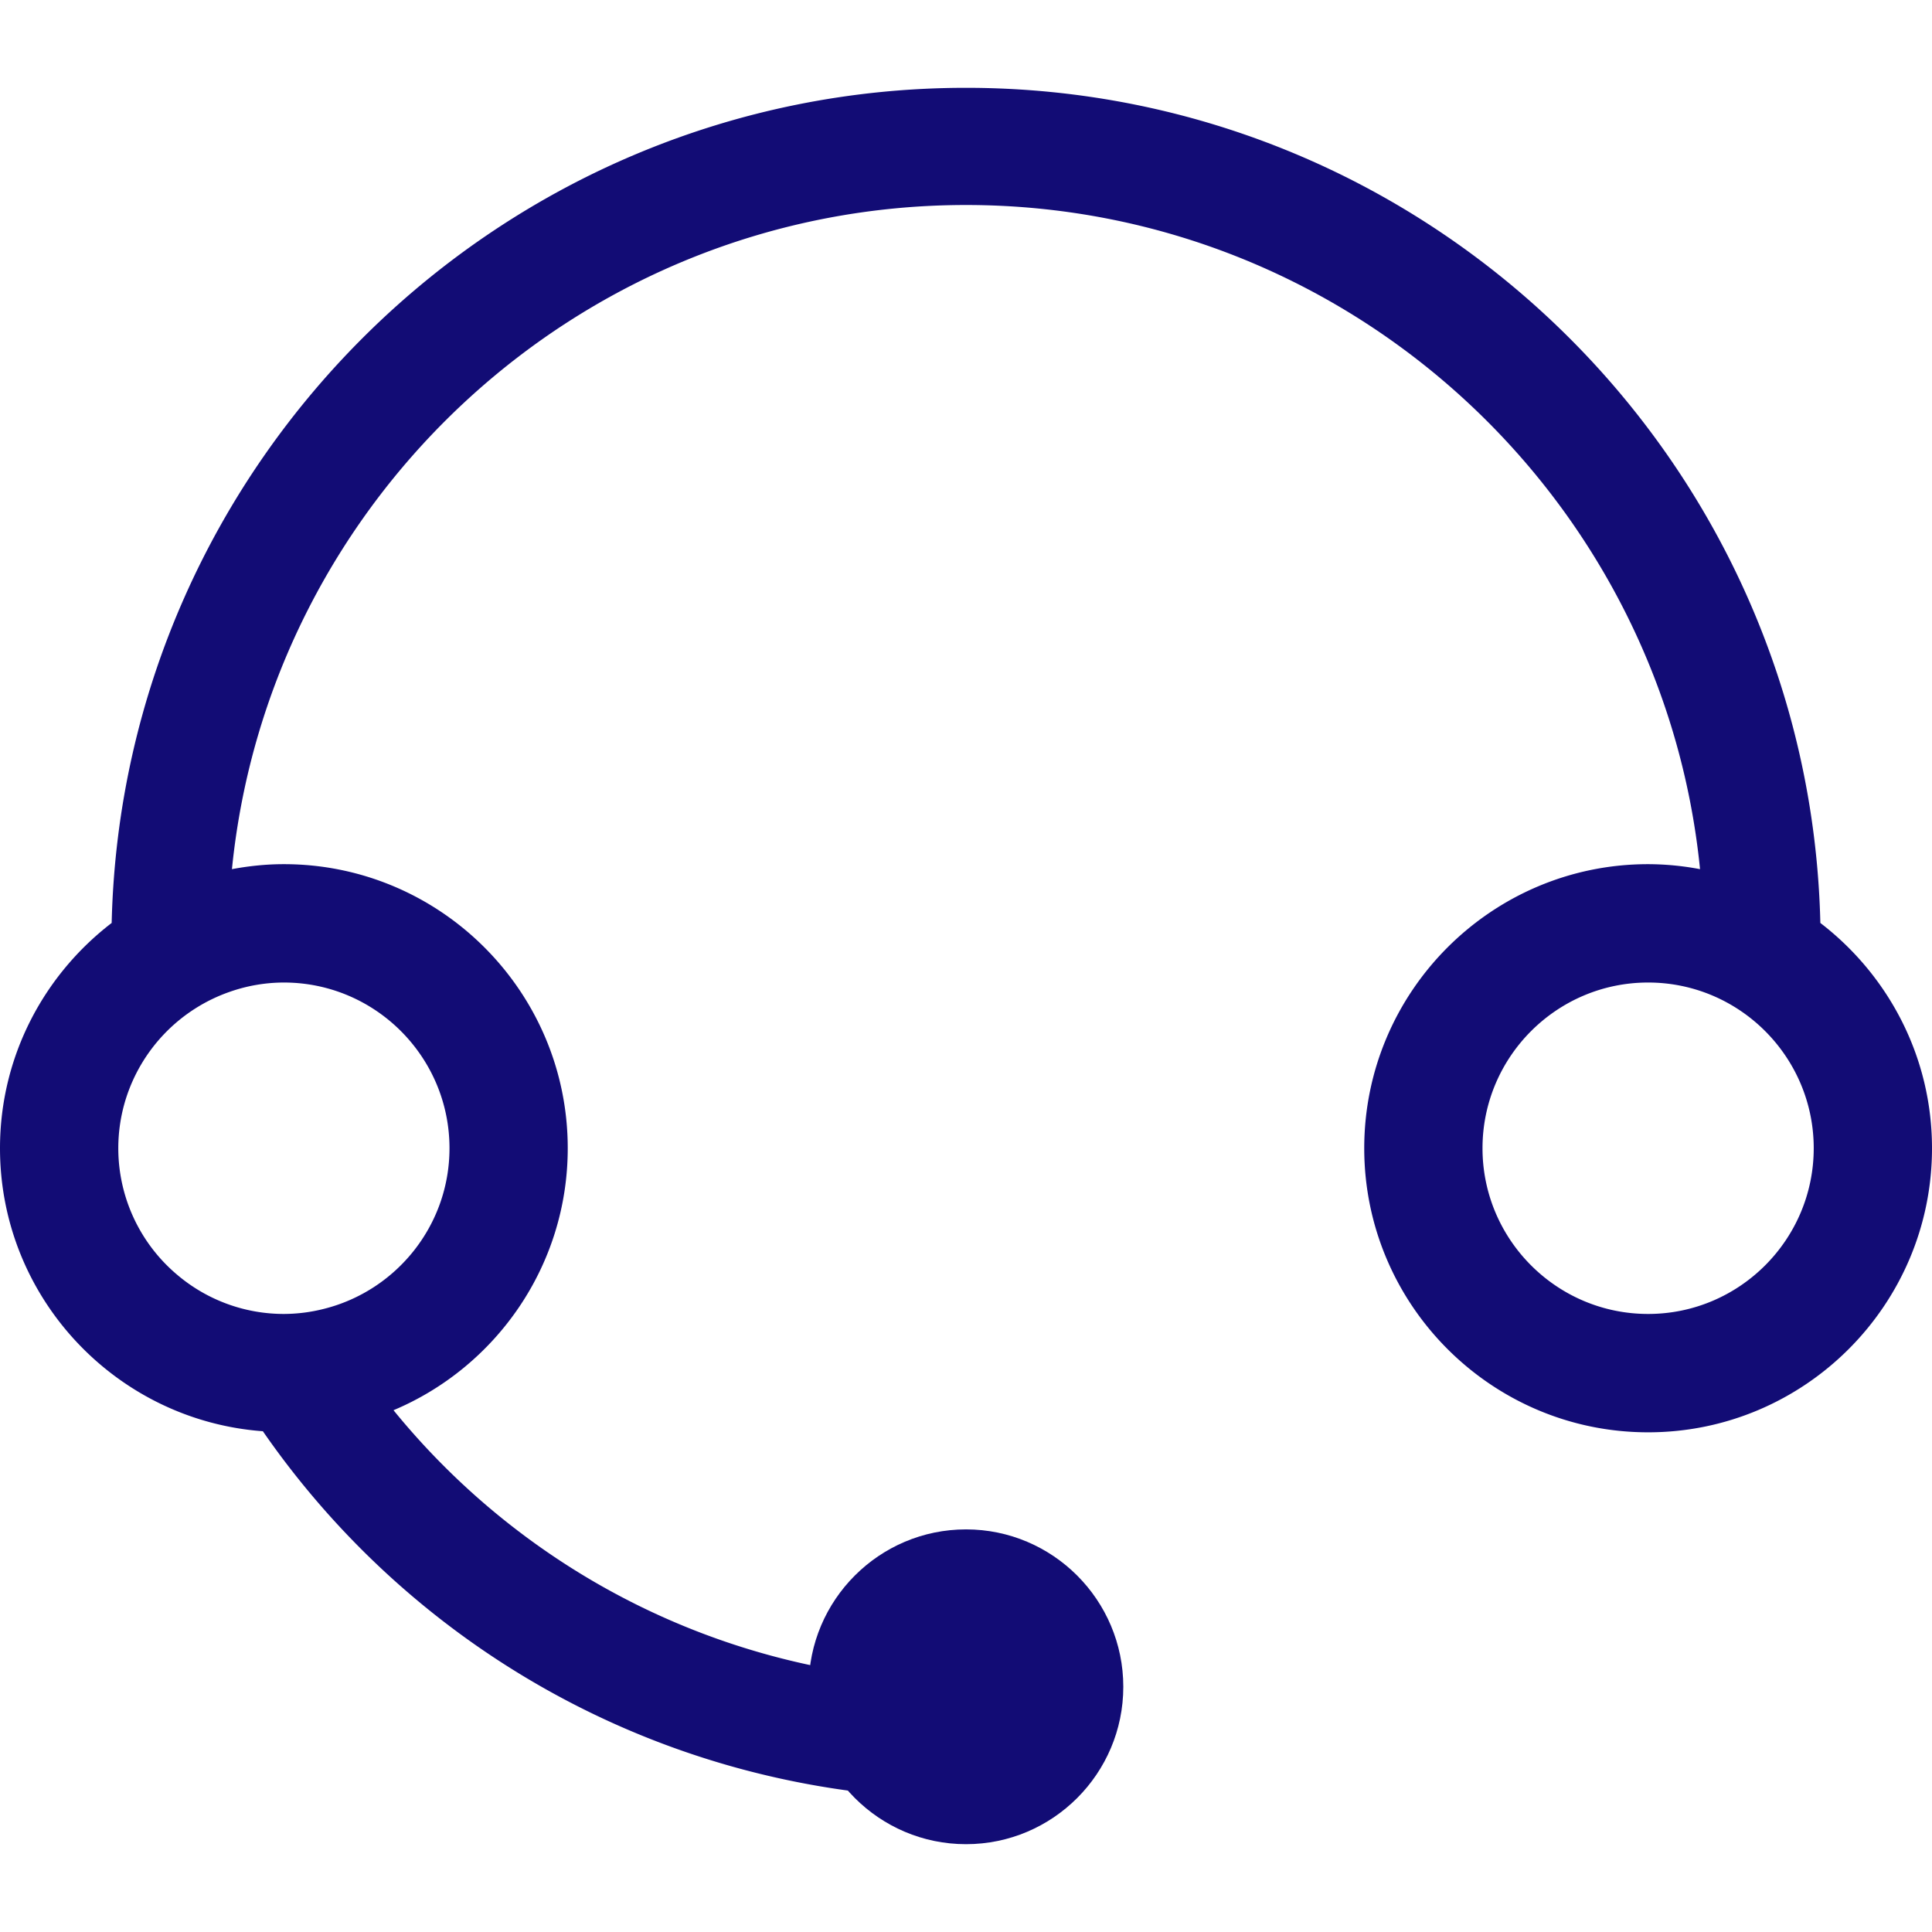
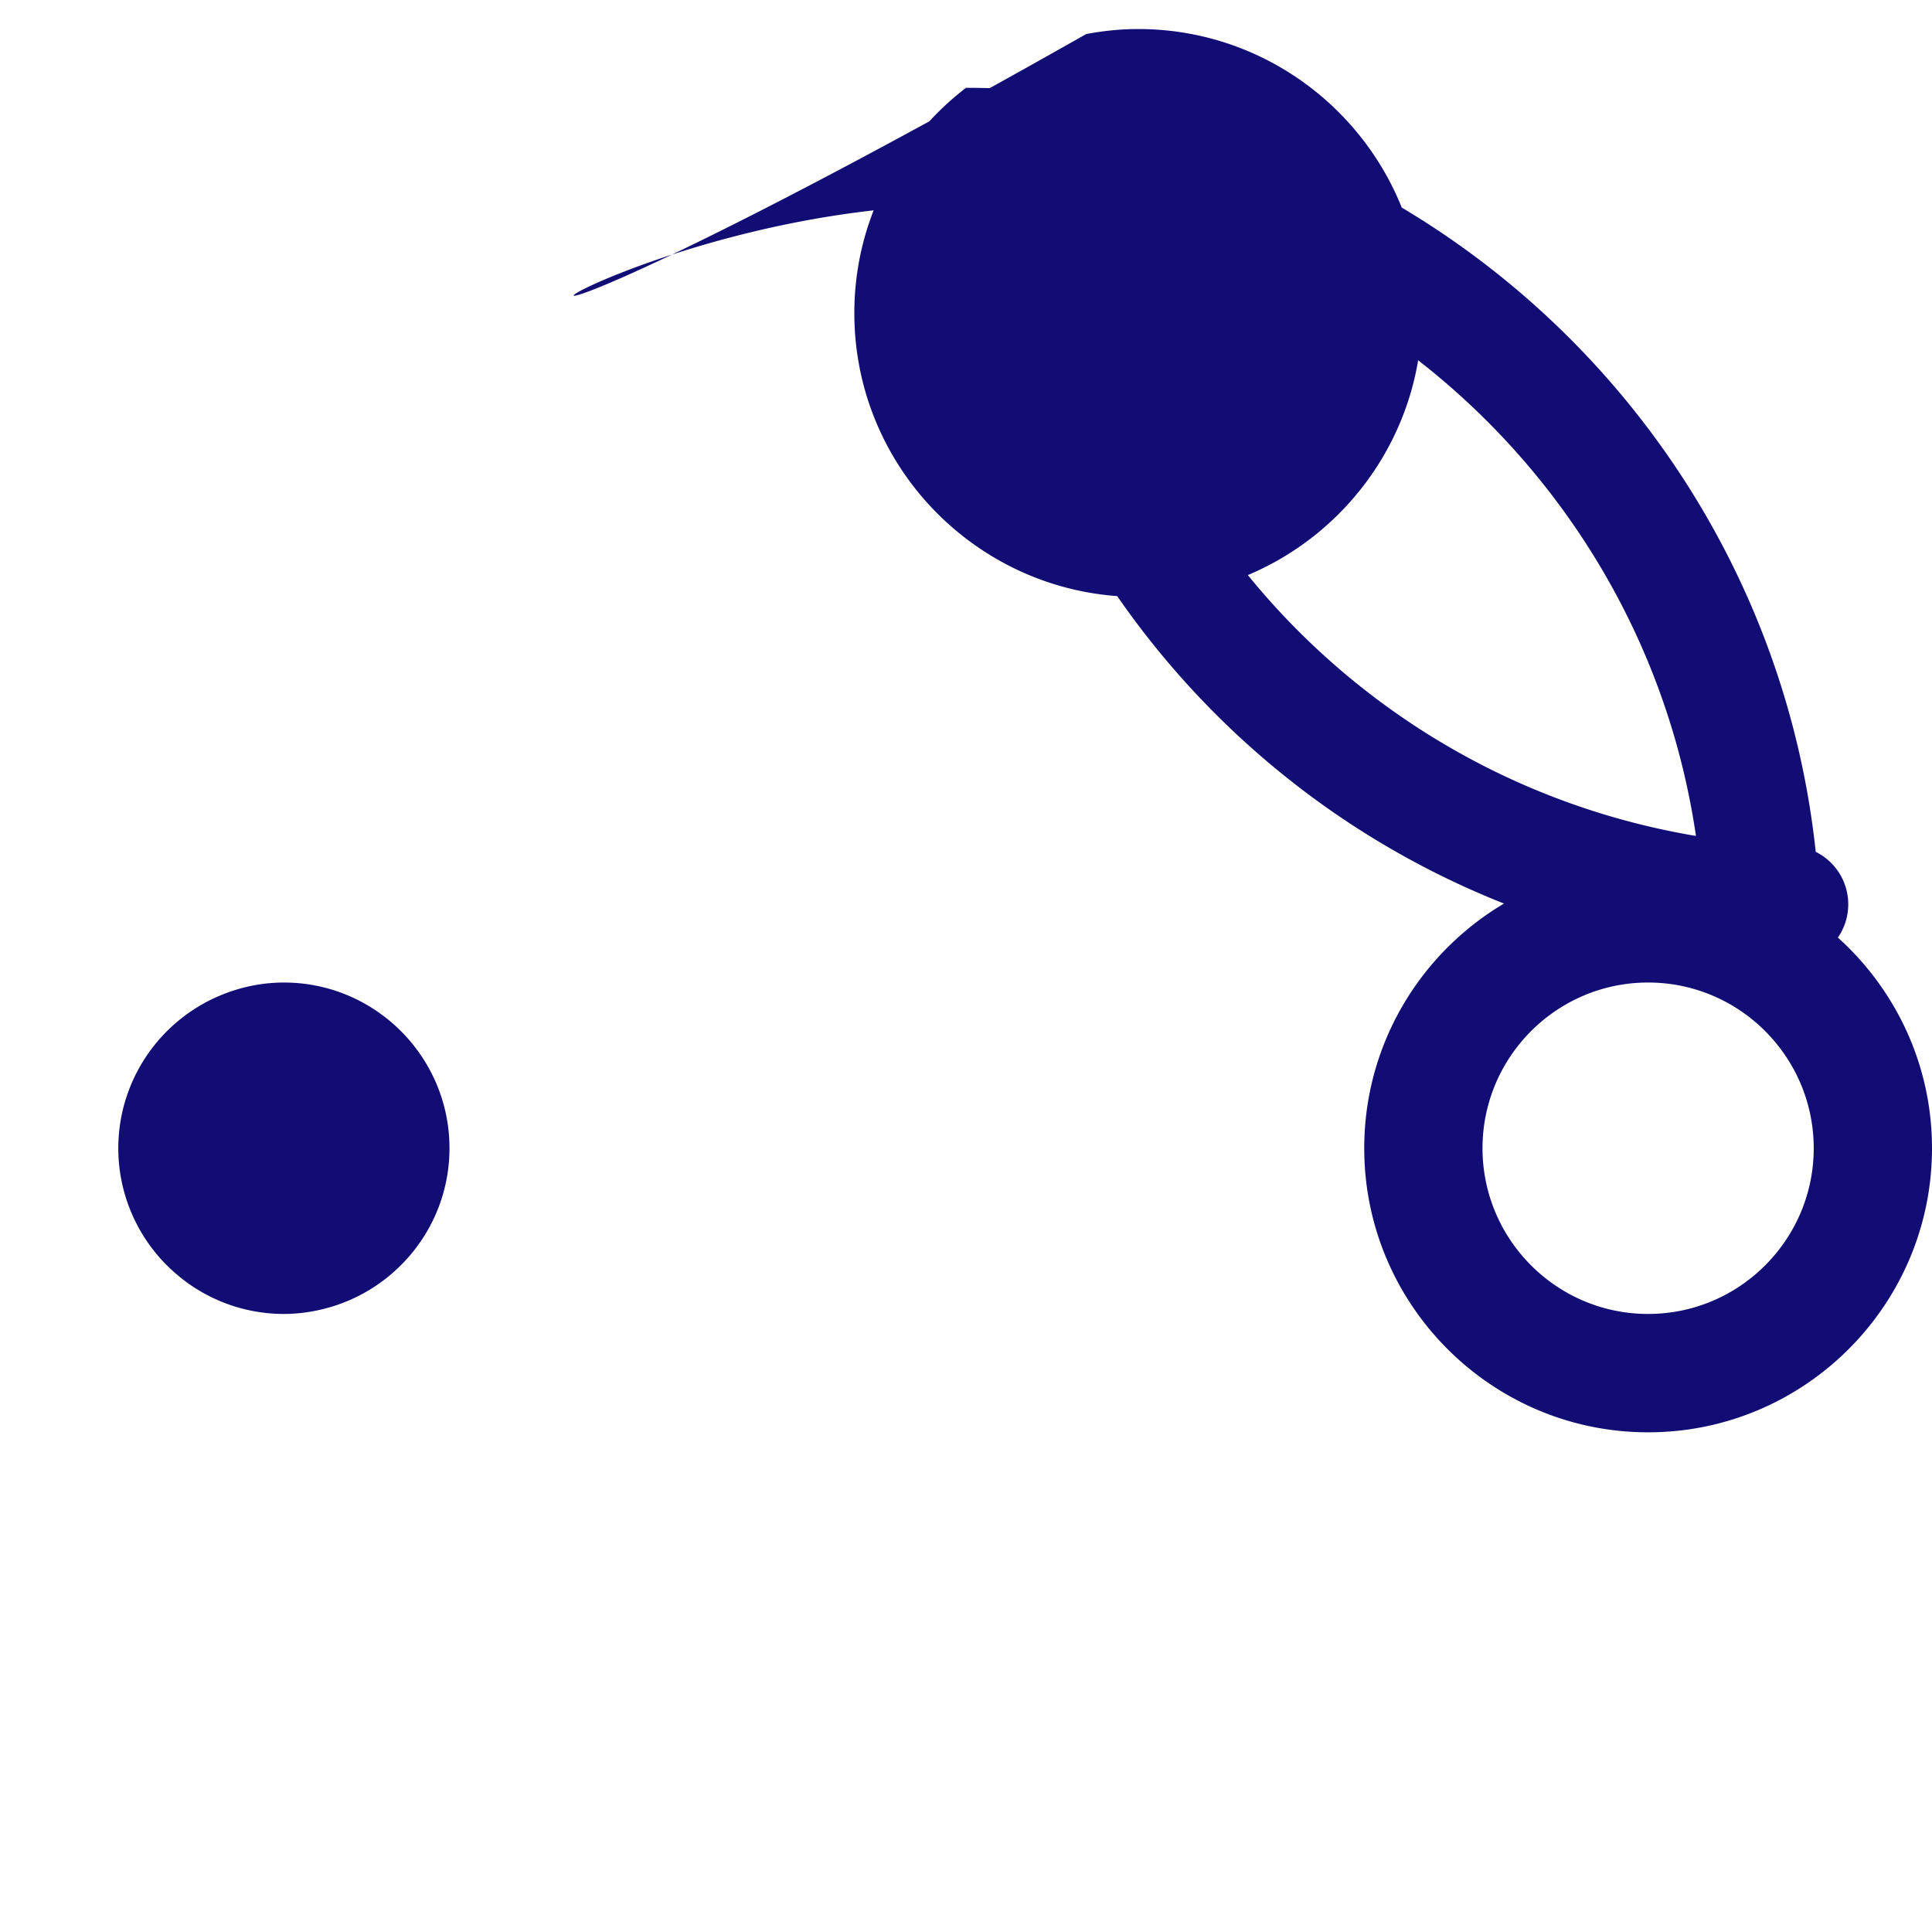
<svg xmlns="http://www.w3.org/2000/svg" preserveAspectRatio="xMidYMid meet" data-bbox="45 50 110 100" viewBox="45 50 110 100" height="200" width="200" data-type="color" role="img">
  <defs>
    <style>#comp-k2ksk122__item1 svg [data-color="1"] {fill: #120C75;}
#comp-k2ksk122__item1 svg [data-color="2"] {fill: #999999;}</style>
  </defs>
  <g>
-     <path d="M148.643 97.549C148.026 71.227 126.451 50 100 50S51.975 71.227 51.358 97.549c-3.856 2.958-6.358 7.6-6.358 12.827 0 8.514 6.613 15.496 14.967 16.113 8.415 12.161 22.237 20.278 38.163 20.881l.128.003a3.335 3.335 0 0 0 3.329-3.21 3.335 3.335 0 0 0-3.206-3.46c-12.571-.476-23.623-6.377-30.976-15.411 5.821-2.449 9.92-8.212 9.92-14.916 0-8.918-7.251-16.174-16.163-16.174-1.011 0-1.996.105-2.956.284C60.328 73.283 78.261 56.672 100 56.672c21.739 0 39.672 16.611 41.793 37.814a16.1 16.1 0 0 0-2.956-.284c-8.912 0-16.163 7.256-16.163 16.174s7.251 16.174 16.163 16.174c8.912 0 16.163-7.256 16.163-16.174 0-5.226-2.501-9.868-6.357-12.827zm-87.48 3.392c5.199 0 9.429 4.232 9.429 9.435 0 4.408-3.041 8.109-7.131 9.14a9.367 9.367 0 0 1-2.298.295 9.378 9.378 0 0 1-6.073-2.229 9.417 9.417 0 0 1-2.944-9.956 9.467 9.467 0 0 1 5.949-6.161 9.34 9.34 0 0 1 3.068-.524zm77.674 18.87c-5.199 0-9.429-4.232-9.429-9.435 0-5.202 4.23-9.435 9.429-9.435s9.429 4.232 9.429 9.435c-.001 5.202-4.23 9.435-9.429 9.435z" fill="#120c75" data-color="1" />
-     <path d="M100 132.077c-4.938 0-8.956 4.02-8.956 8.961S95.062 150 100 150s8.956-4.02 8.956-8.961-4.018-8.962-8.956-8.962z" fill="#120c75" data-color="2" />
+     <path d="M148.643 97.549C148.026 71.227 126.451 50 100 50c-3.856 2.958-6.358 7.6-6.358 12.827 0 8.514 6.613 15.496 14.967 16.113 8.415 12.161 22.237 20.278 38.163 20.881l.128.003a3.335 3.335 0 0 0 3.329-3.21 3.335 3.335 0 0 0-3.206-3.46c-12.571-.476-23.623-6.377-30.976-15.411 5.821-2.449 9.92-8.212 9.92-14.916 0-8.918-7.251-16.174-16.163-16.174-1.011 0-1.996.105-2.956.284C60.328 73.283 78.261 56.672 100 56.672c21.739 0 39.672 16.611 41.793 37.814a16.1 16.1 0 0 0-2.956-.284c-8.912 0-16.163 7.256-16.163 16.174s7.251 16.174 16.163 16.174c8.912 0 16.163-7.256 16.163-16.174 0-5.226-2.501-9.868-6.357-12.827zm-87.48 3.392c5.199 0 9.429 4.232 9.429 9.435 0 4.408-3.041 8.109-7.131 9.14a9.367 9.367 0 0 1-2.298.295 9.378 9.378 0 0 1-6.073-2.229 9.417 9.417 0 0 1-2.944-9.956 9.467 9.467 0 0 1 5.949-6.161 9.34 9.34 0 0 1 3.068-.524zm77.674 18.87c-5.199 0-9.429-4.232-9.429-9.435 0-5.202 4.23-9.435 9.429-9.435s9.429 4.232 9.429 9.435c-.001 5.202-4.23 9.435-9.429 9.435z" fill="#120c75" data-color="1" />
  </g>
</svg>